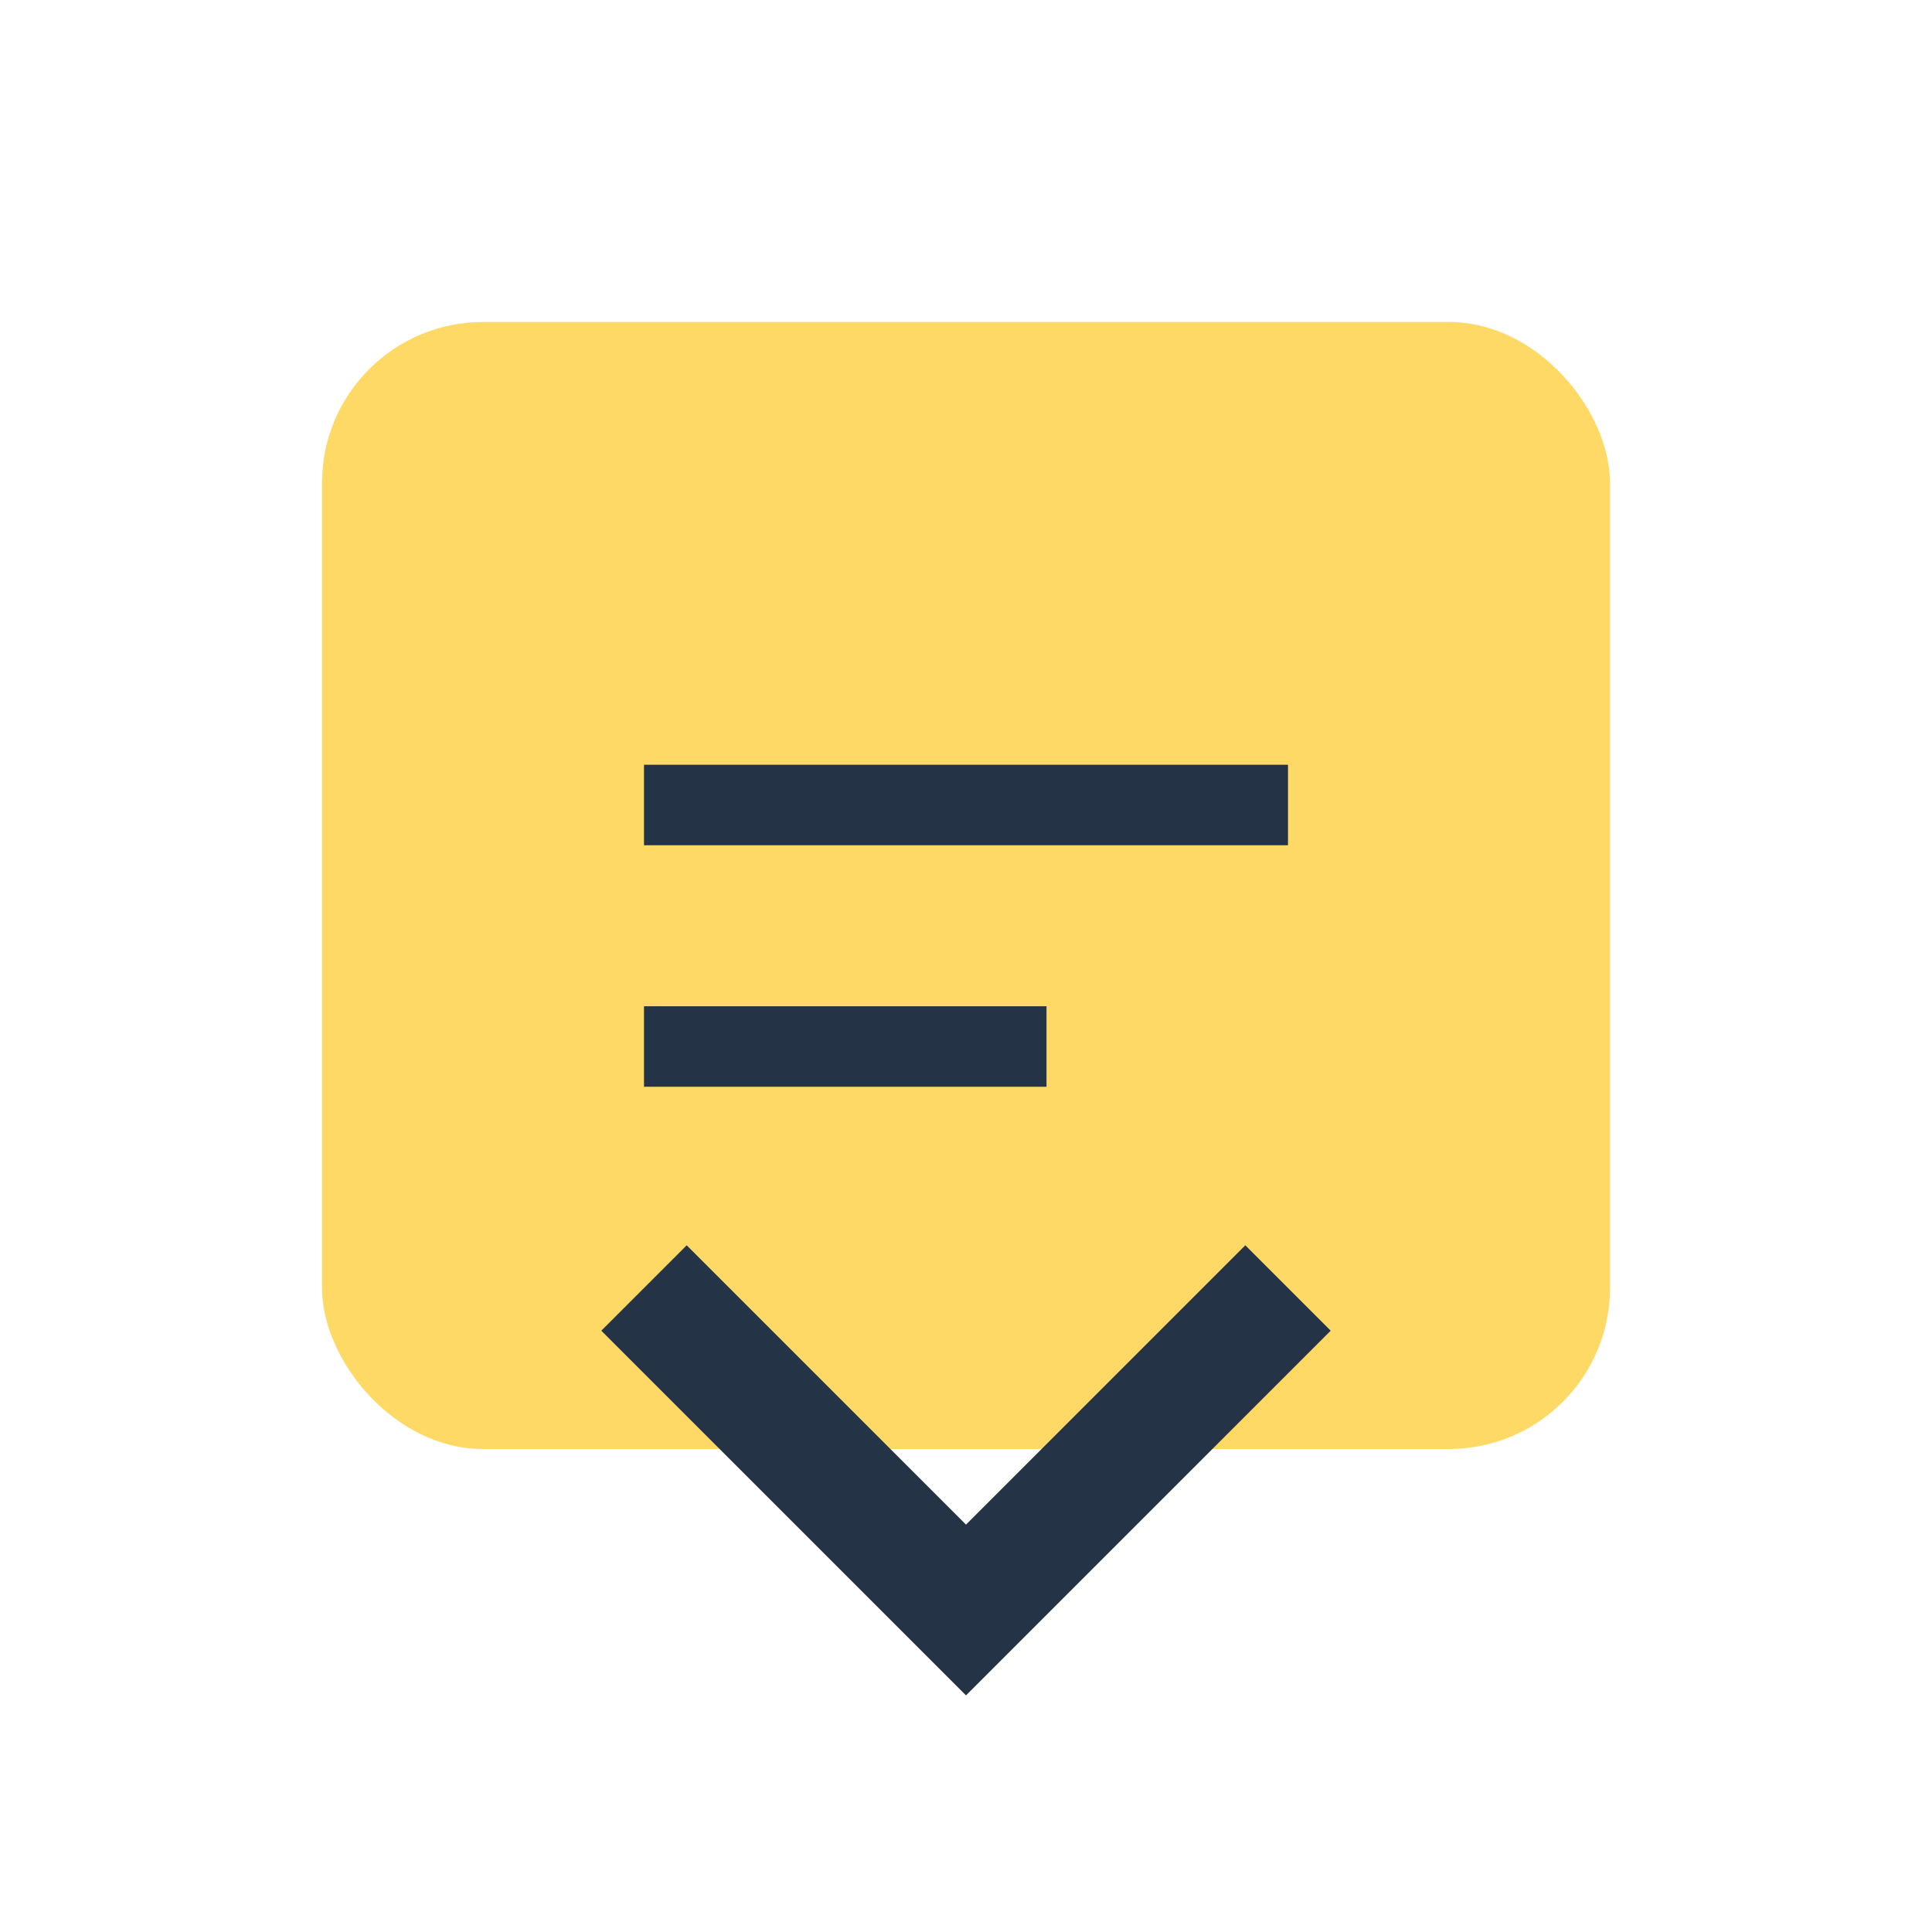
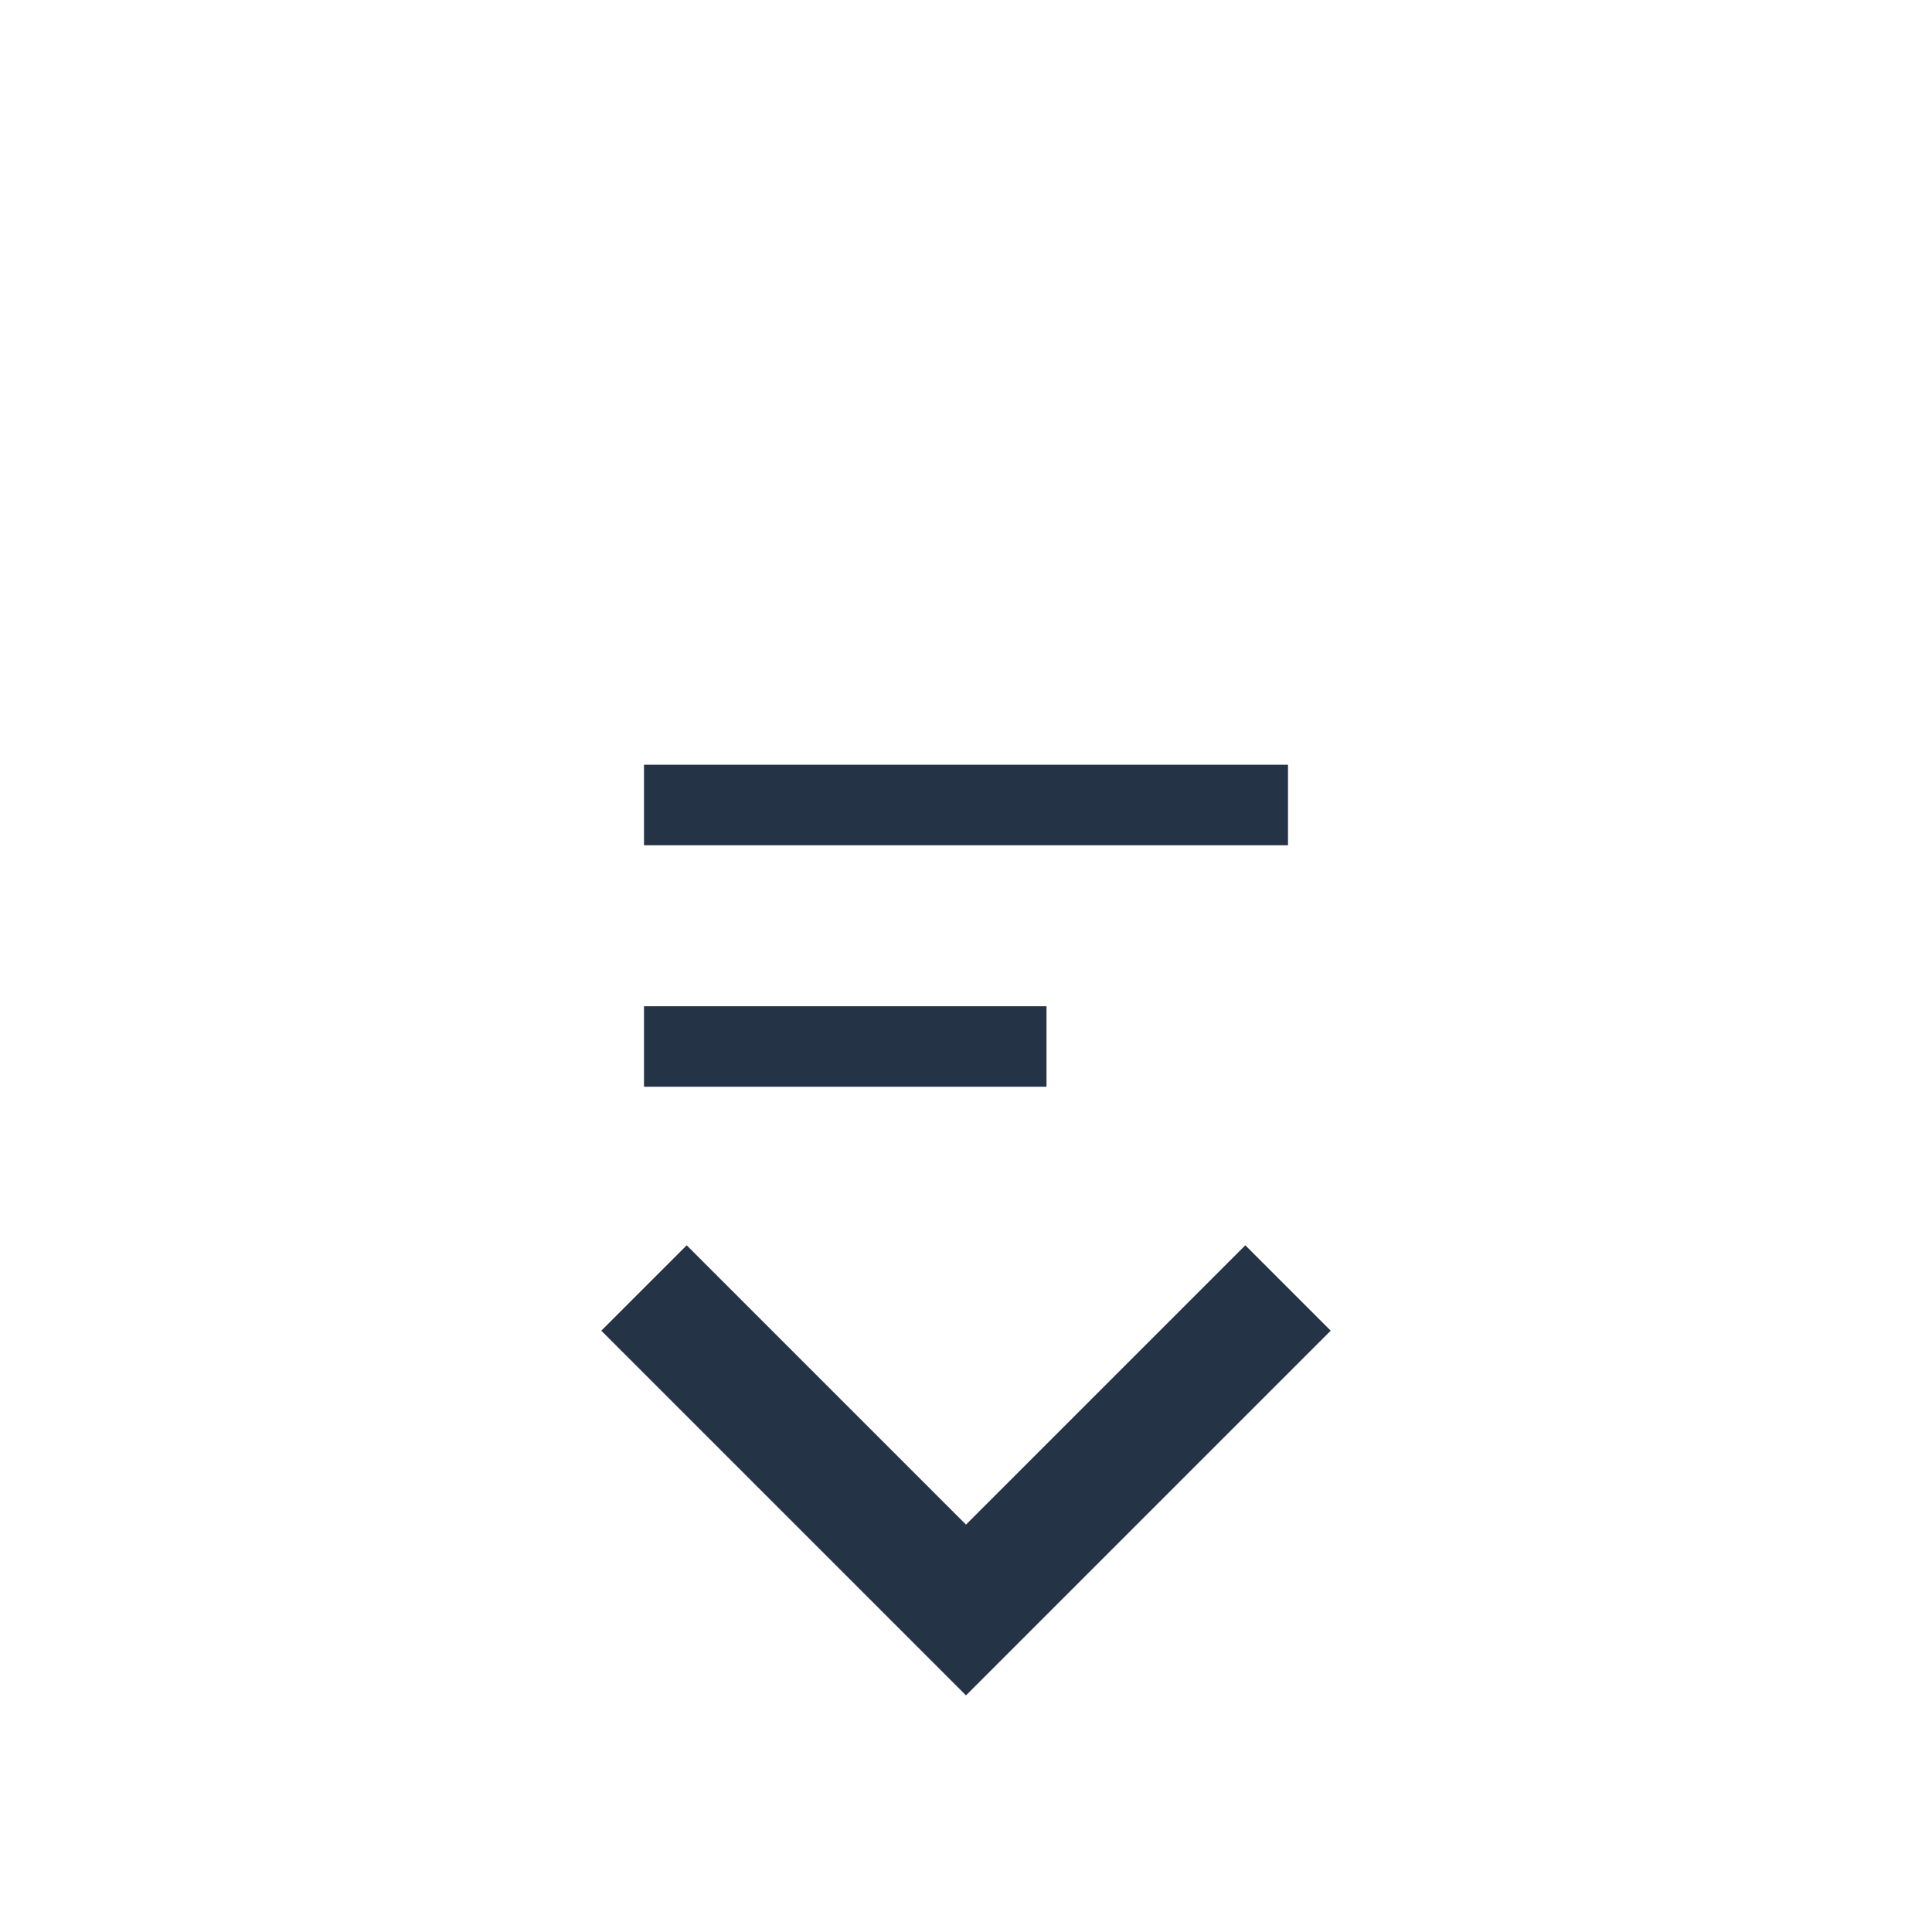
<svg xmlns="http://www.w3.org/2000/svg" width="24" height="24" viewBox="0 0 24 24">
-   <rect x="4" y="4" width="16" height="14" rx="2" fill="#FFD966" />
  <path d="M8 16l4 4 4-4" stroke="#253346" stroke-width="1.5" fill="none" />
  <path d="M8 10h8M8 13h5" stroke="#253346" stroke-width="1" fill="none" />
</svg>